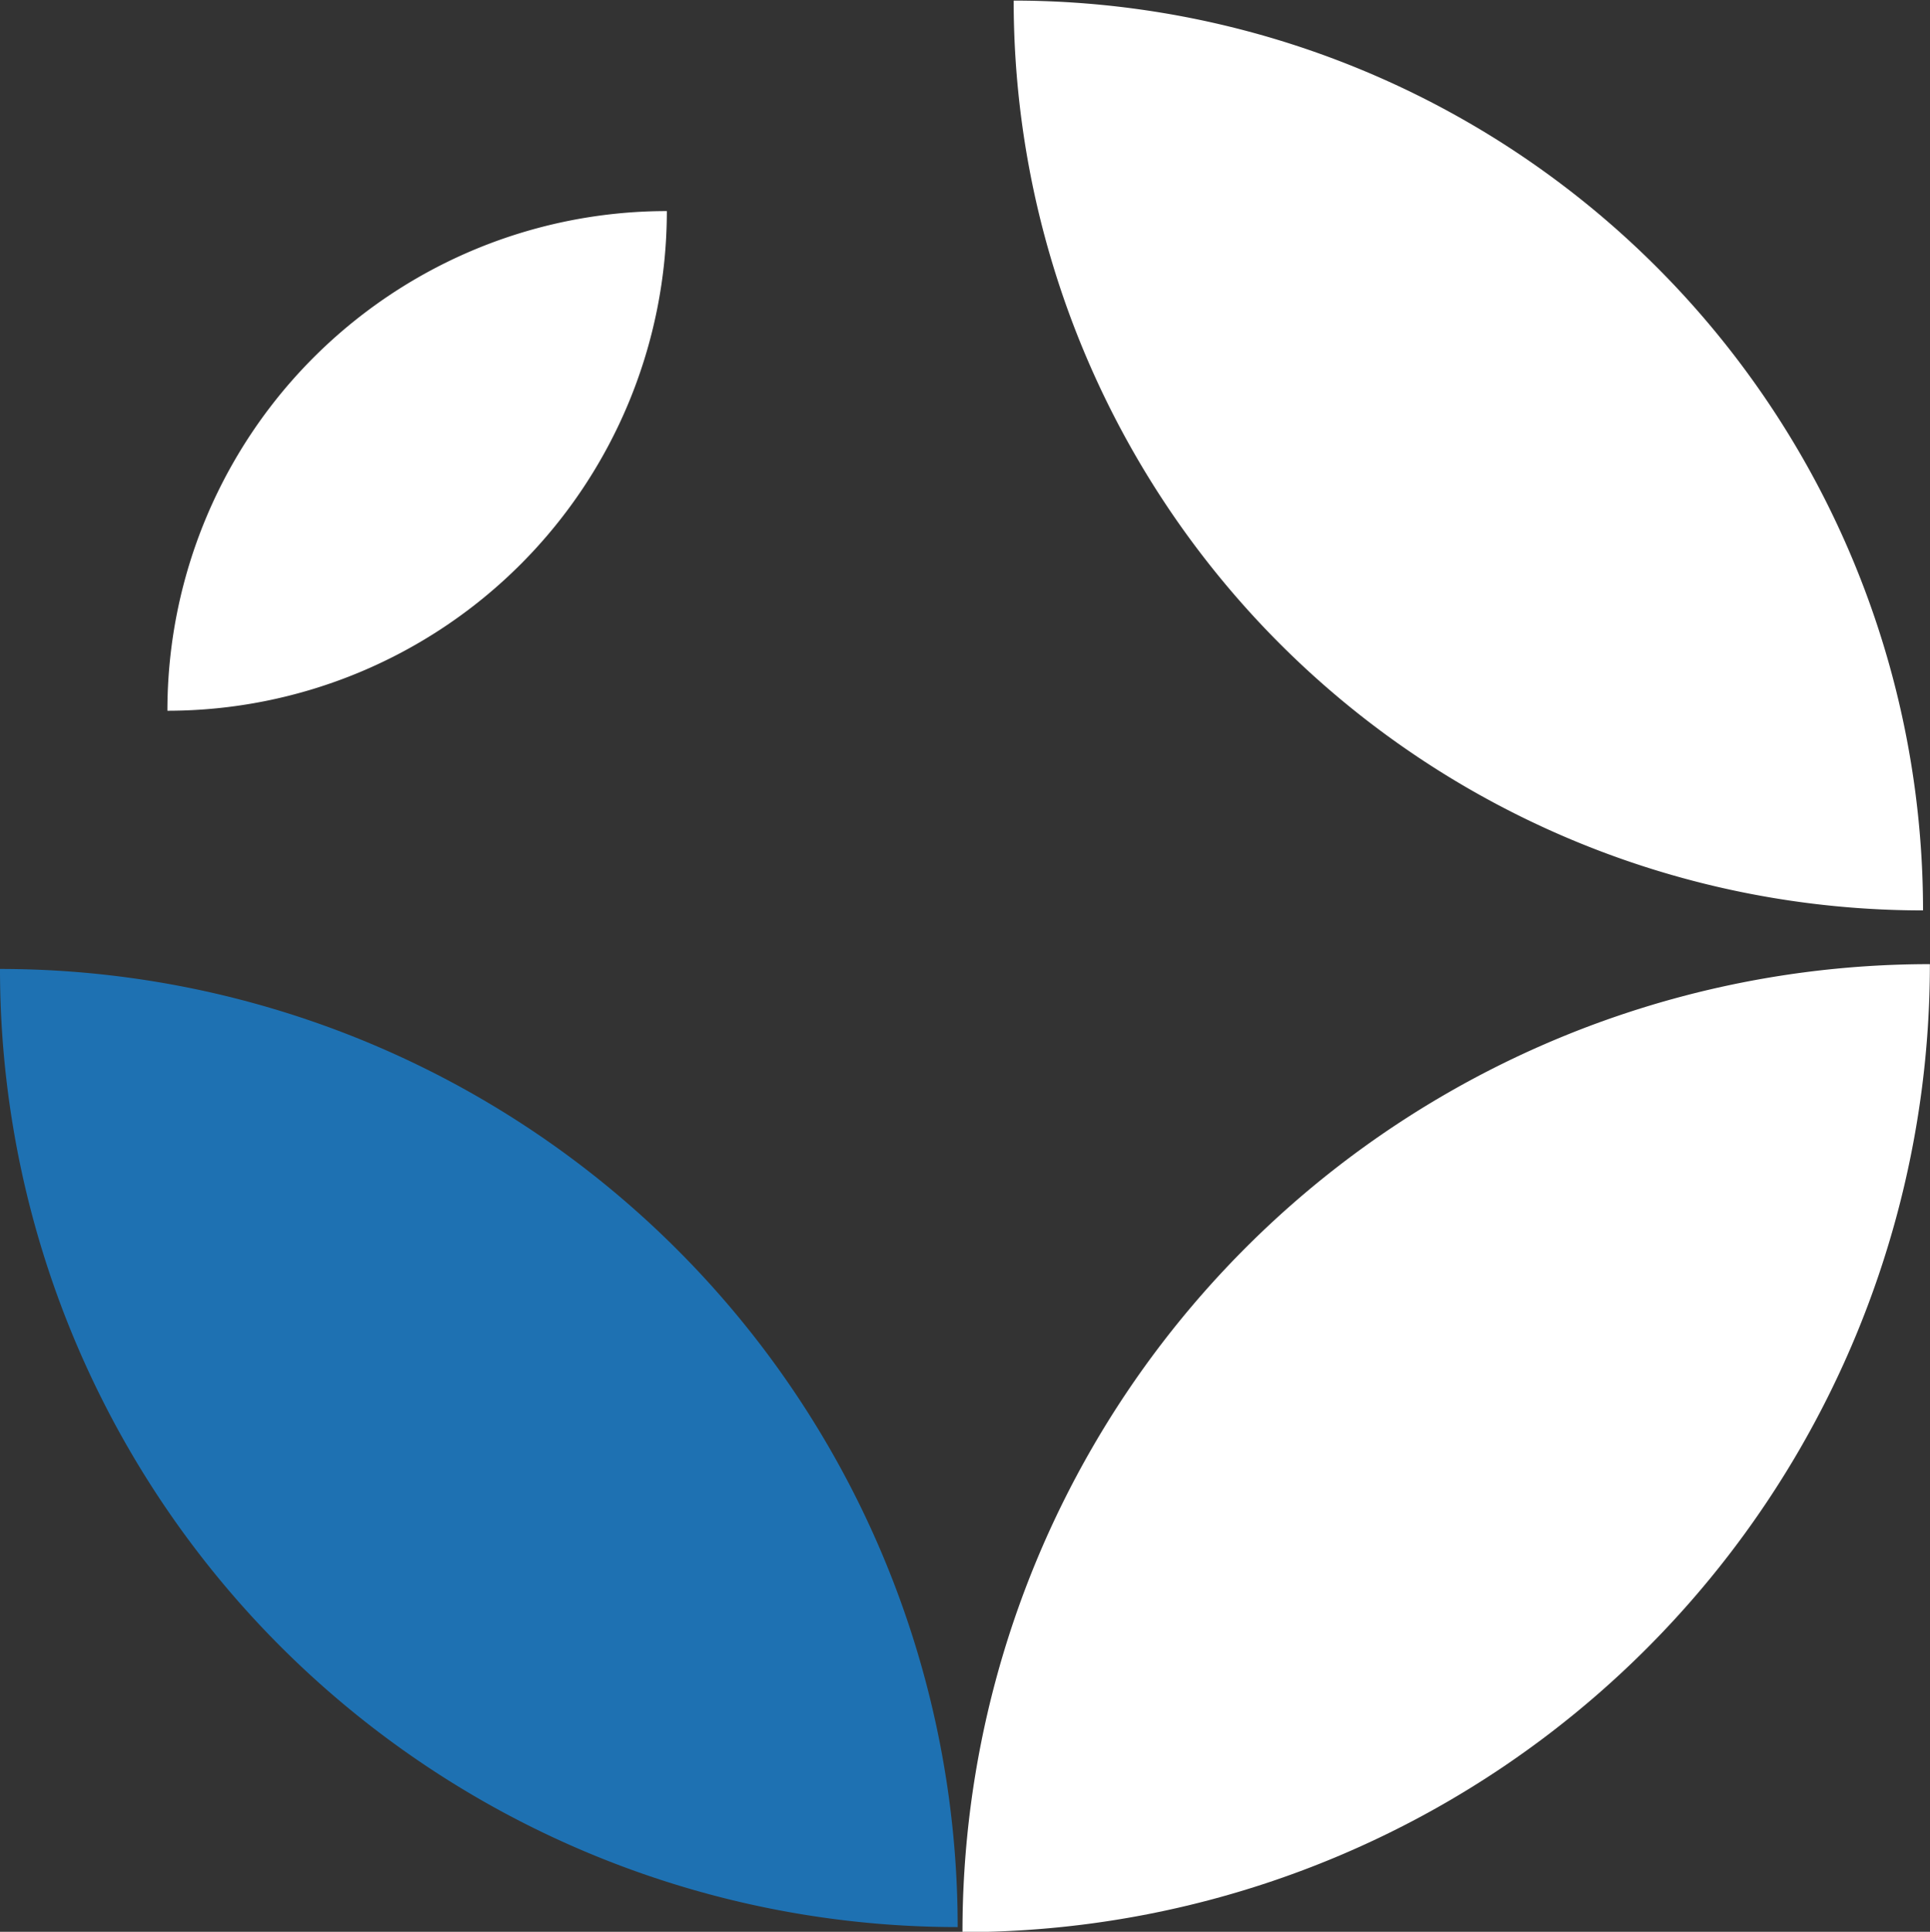
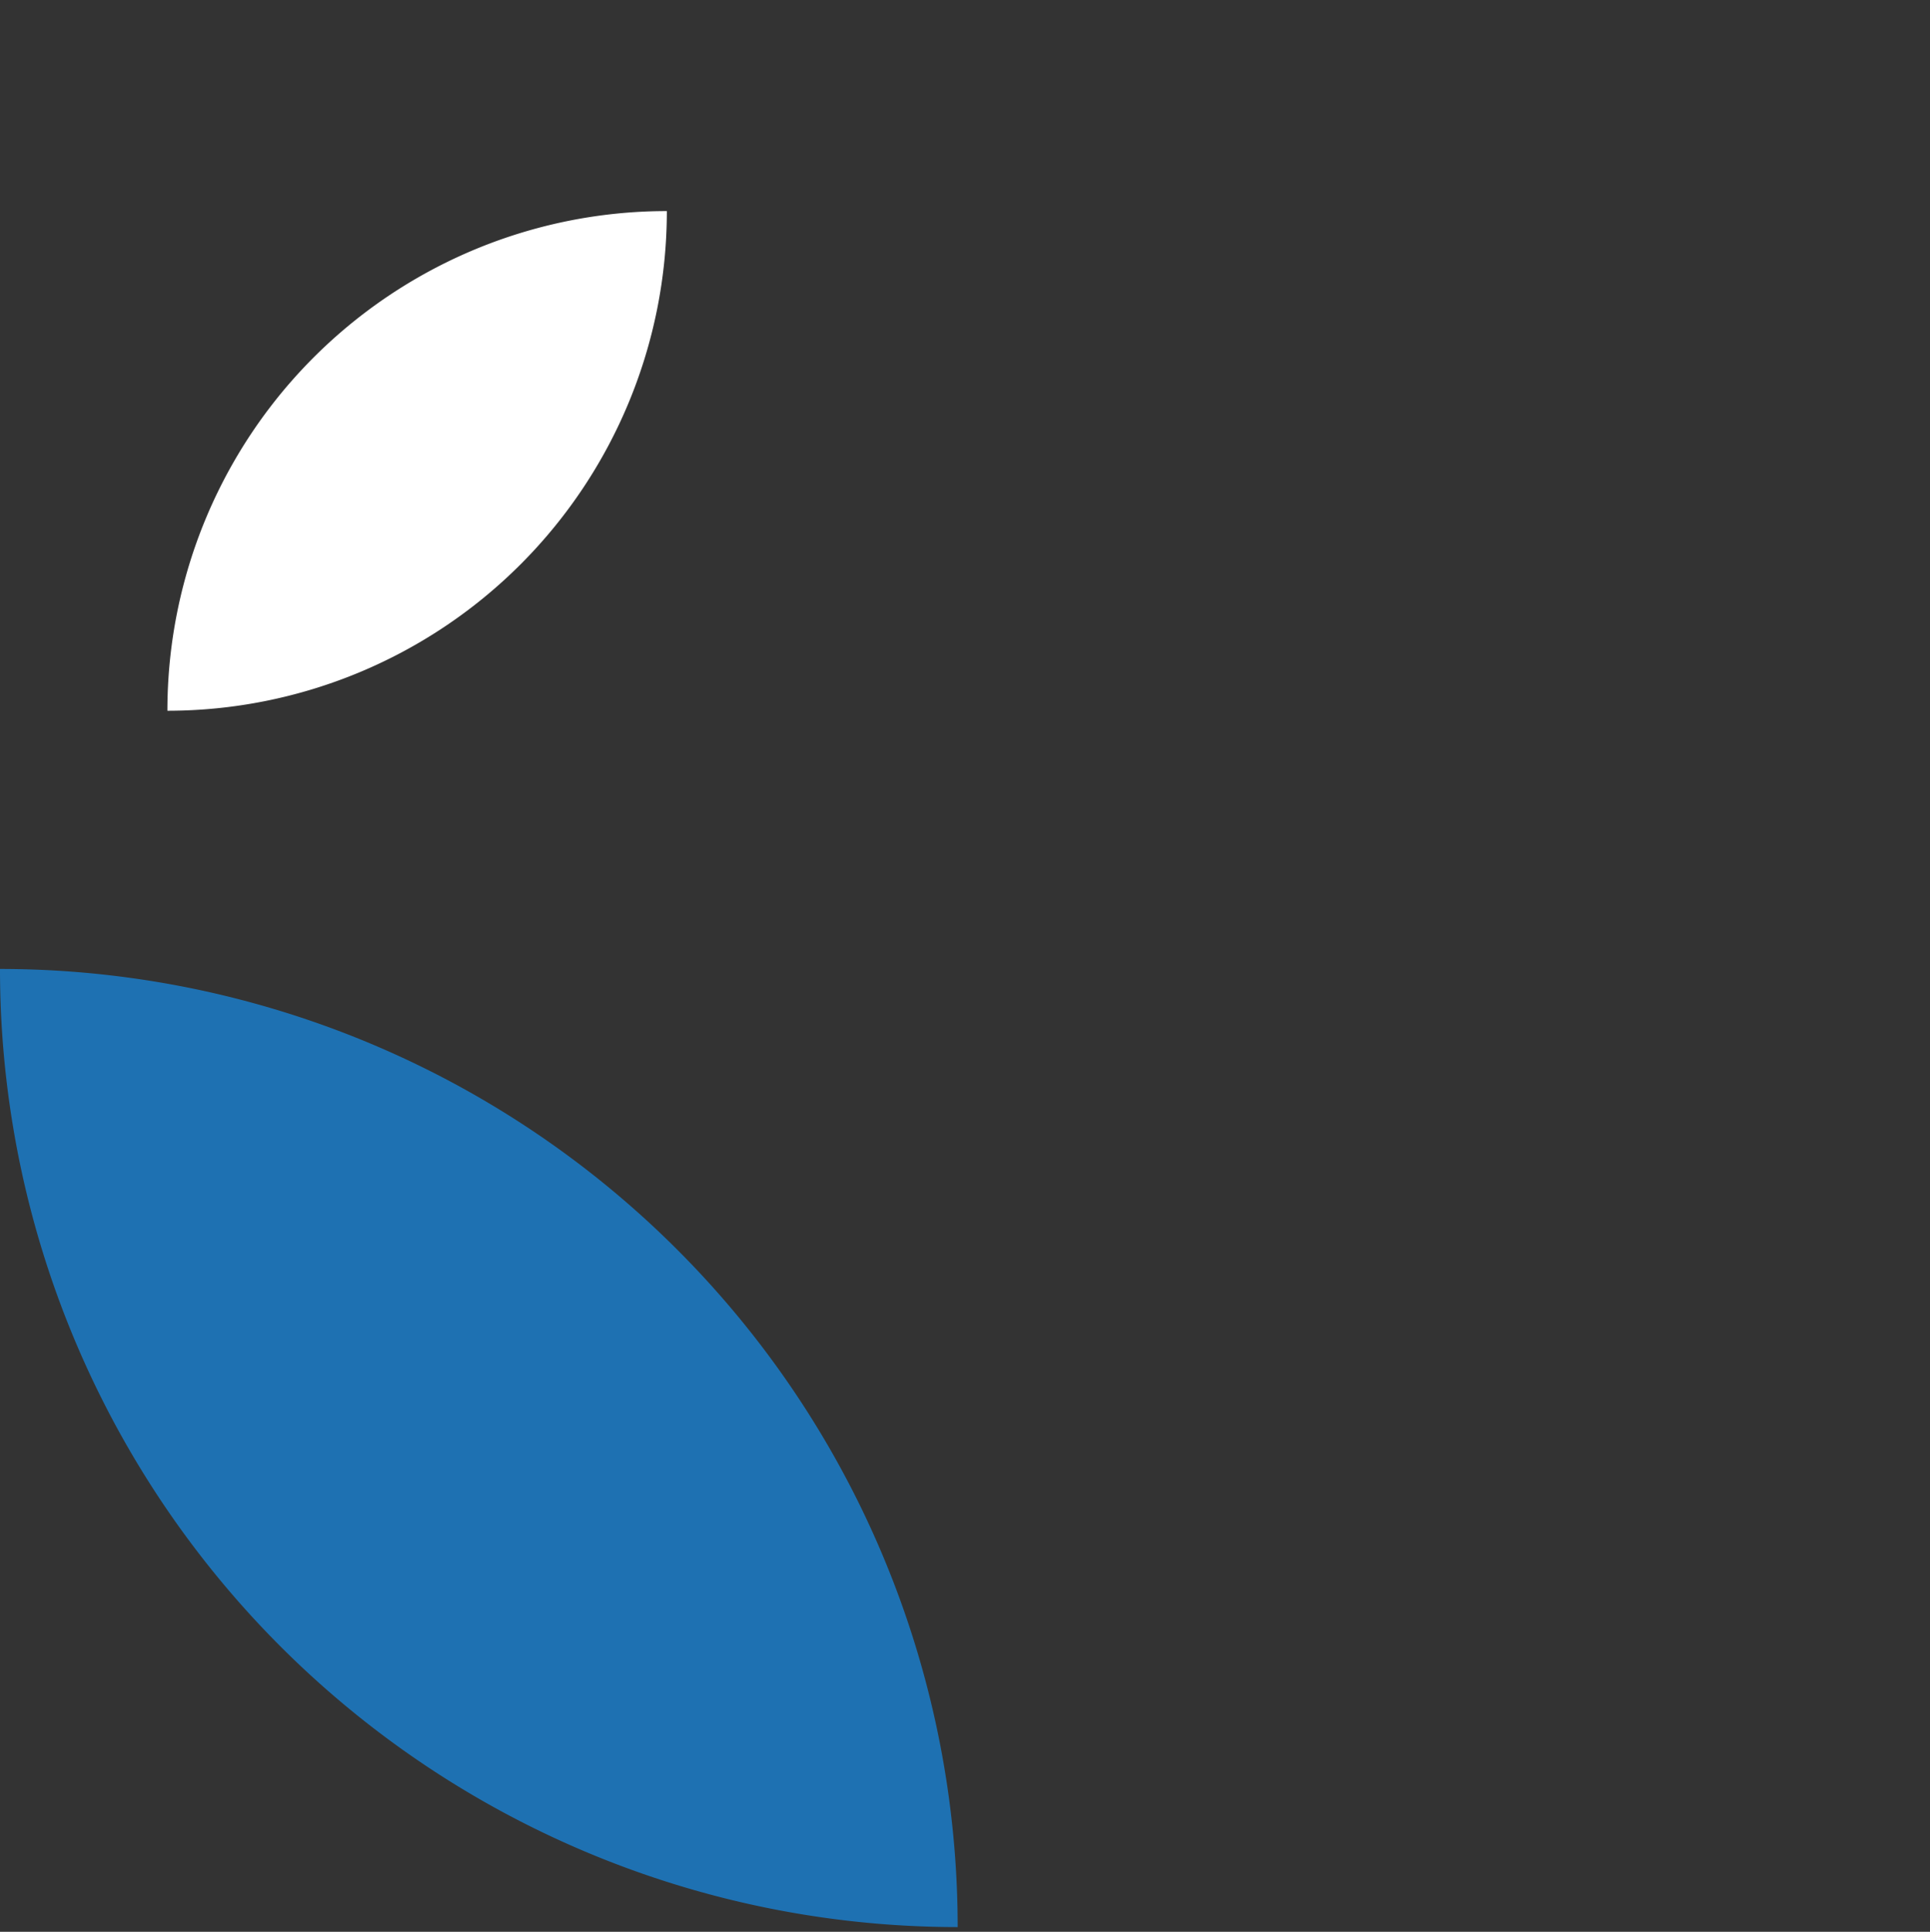
<svg xmlns="http://www.w3.org/2000/svg" id="Слой_1" data-name="Слой 1" viewBox="0 0 160.6 160.71">
  <rect x="0" y="0" width="160.6" height="160.71" fill="#333333" stroke="none" />
  <defs>
    <style>.cls-1{fill:#fff;}.cls-2{fill:#1e71b2;}</style>
  </defs>
  <title>элементы для фото гл экрана в круге</title>
-   <path class="cls-1" d="M361.27,324a75.68,75.68,0,0,0-75.67-75.69A75.68,75.68,0,0,0,361.27,324" transform="translate(-201.25 -248.26)" />
  <path class="cls-1" d="M215.18,307.39a41.57,41.57,0,0,0,41.56-41.57,41.56,41.56,0,0,0-41.56,41.57" transform="translate(-201.25 -248.26)" />
  <path class="cls-2" d="M280.94,408.58a79.7,79.7,0,0,0-79.69-79.71,79.7,79.7,0,0,0,79.69,79.71" transform="translate(-201.25 -248.26)" />
-   <path class="cls-1" d="M361.84,328.47A80.5,80.5,0,0,0,281.34,409a80.51,80.51,0,0,0,80.5-80.51" transform="translate(-201.25 -248.26)" />
</svg>